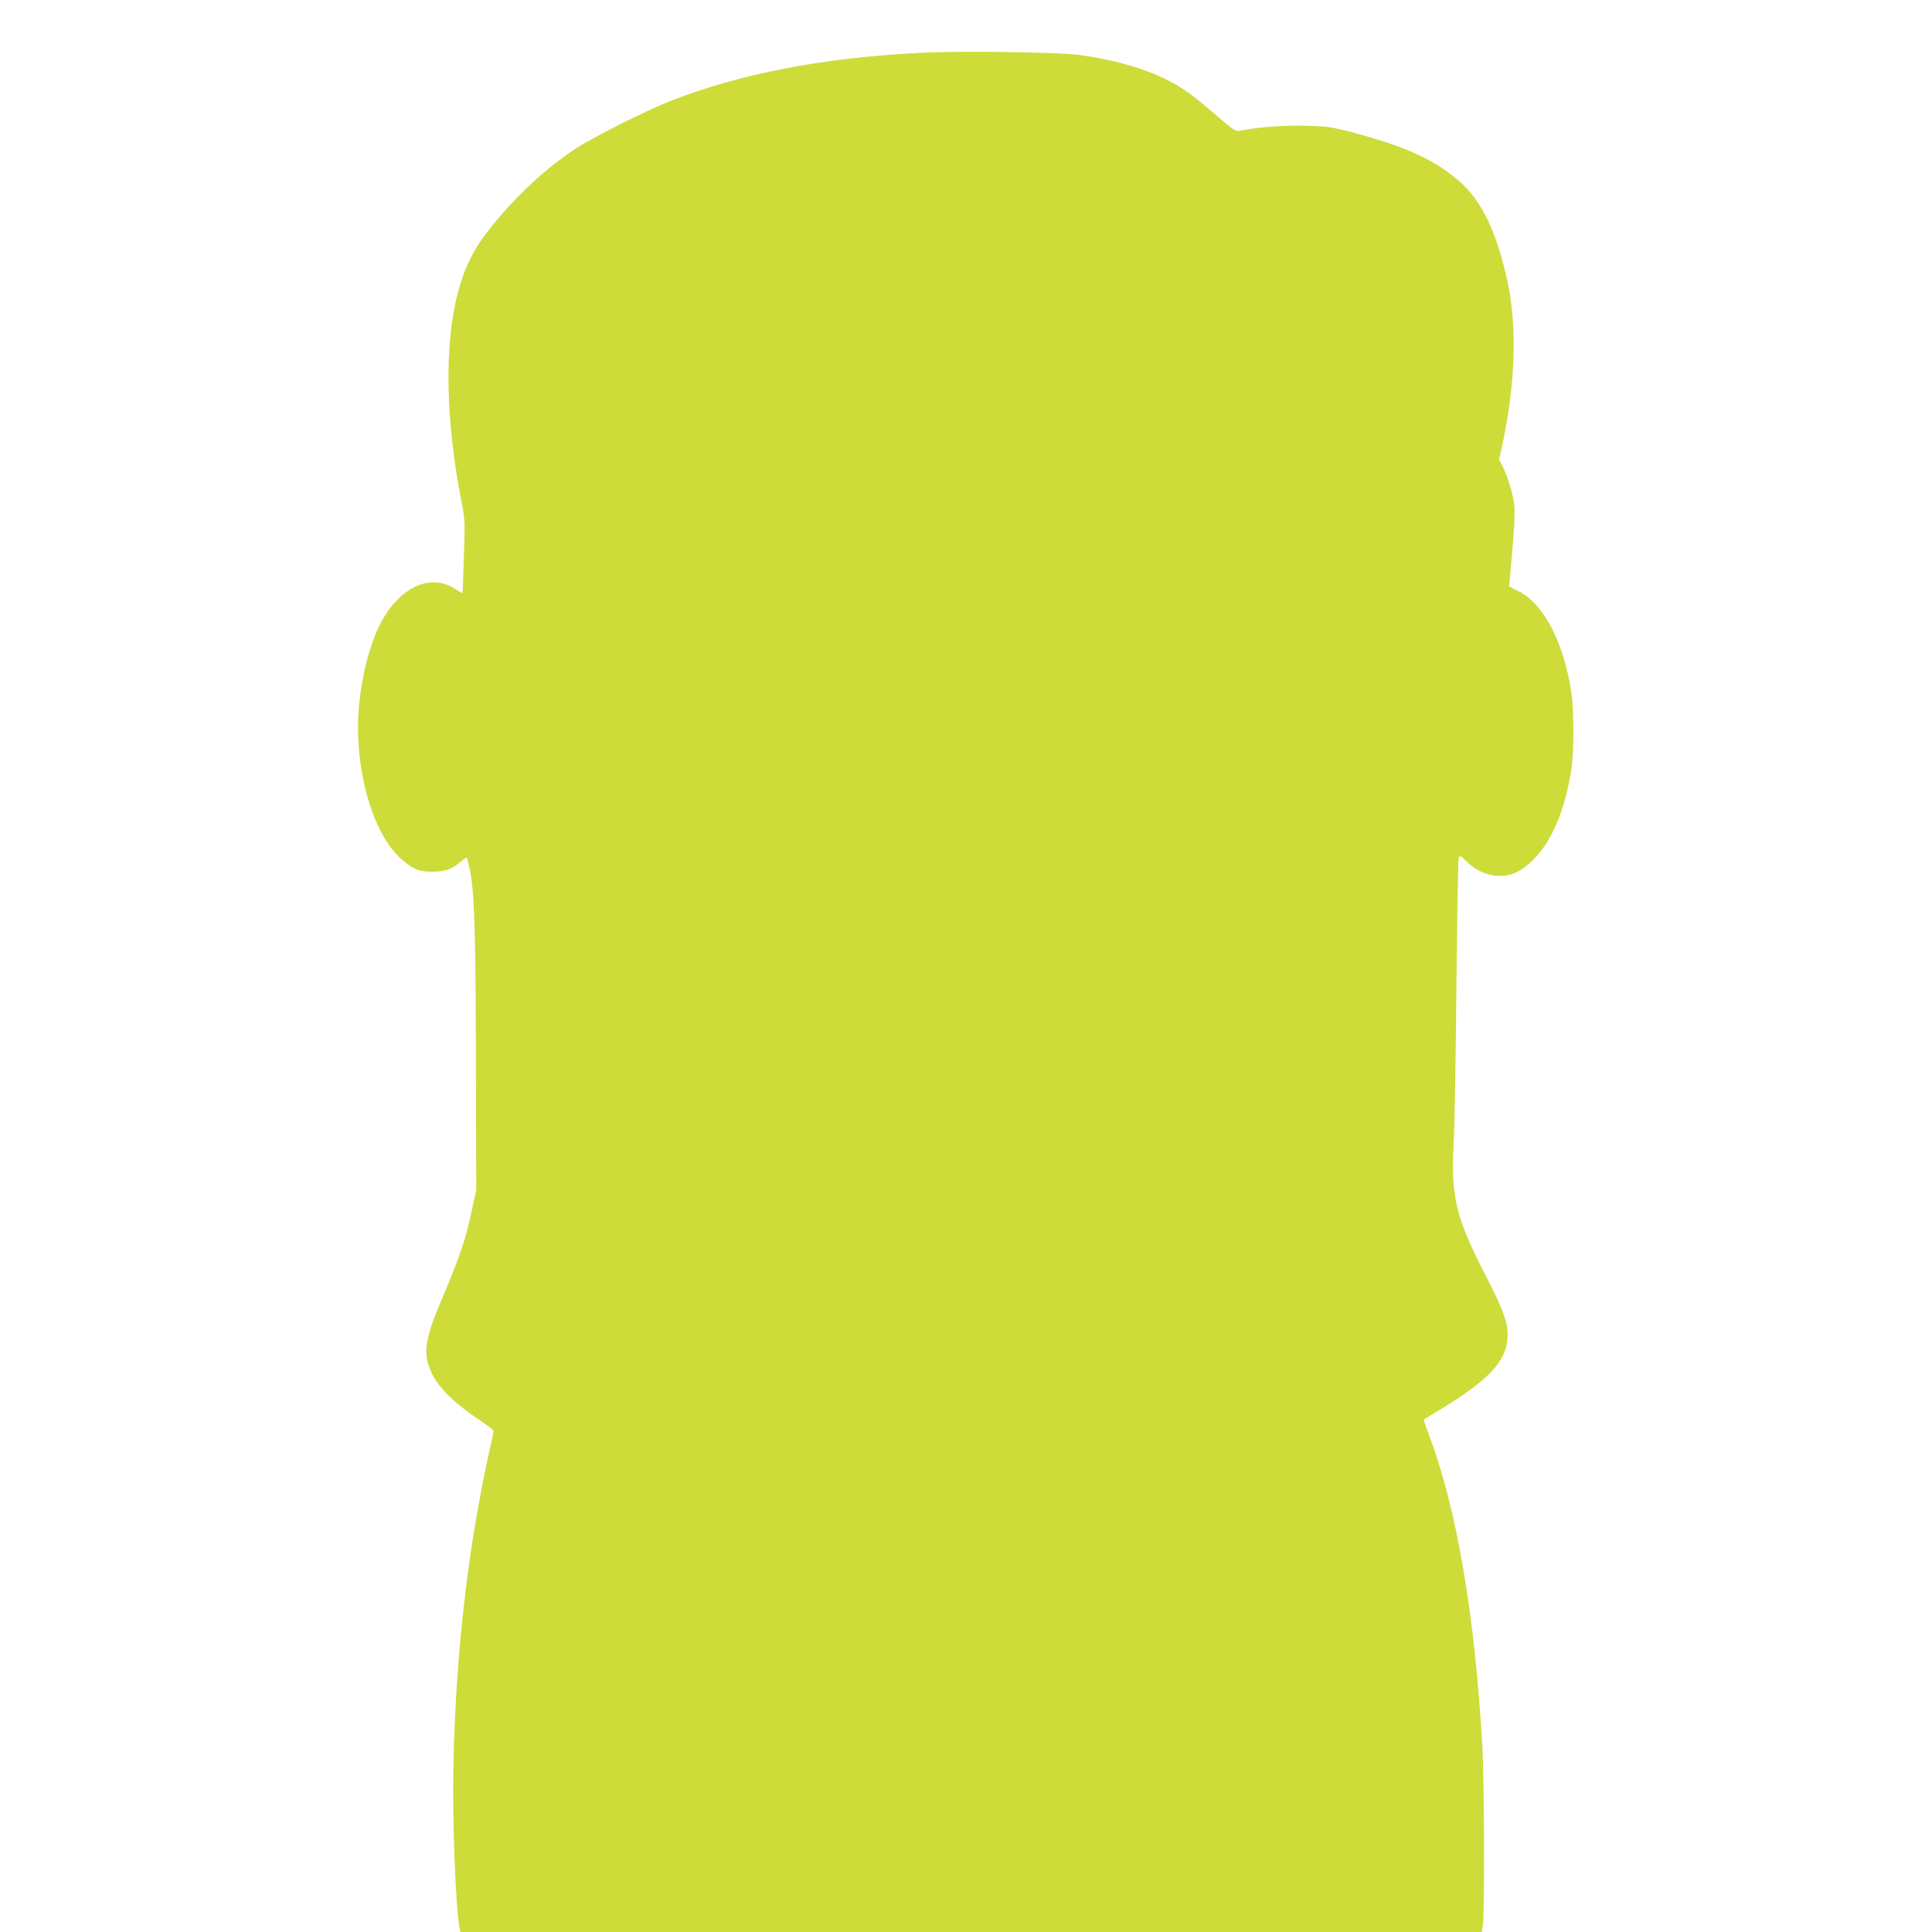
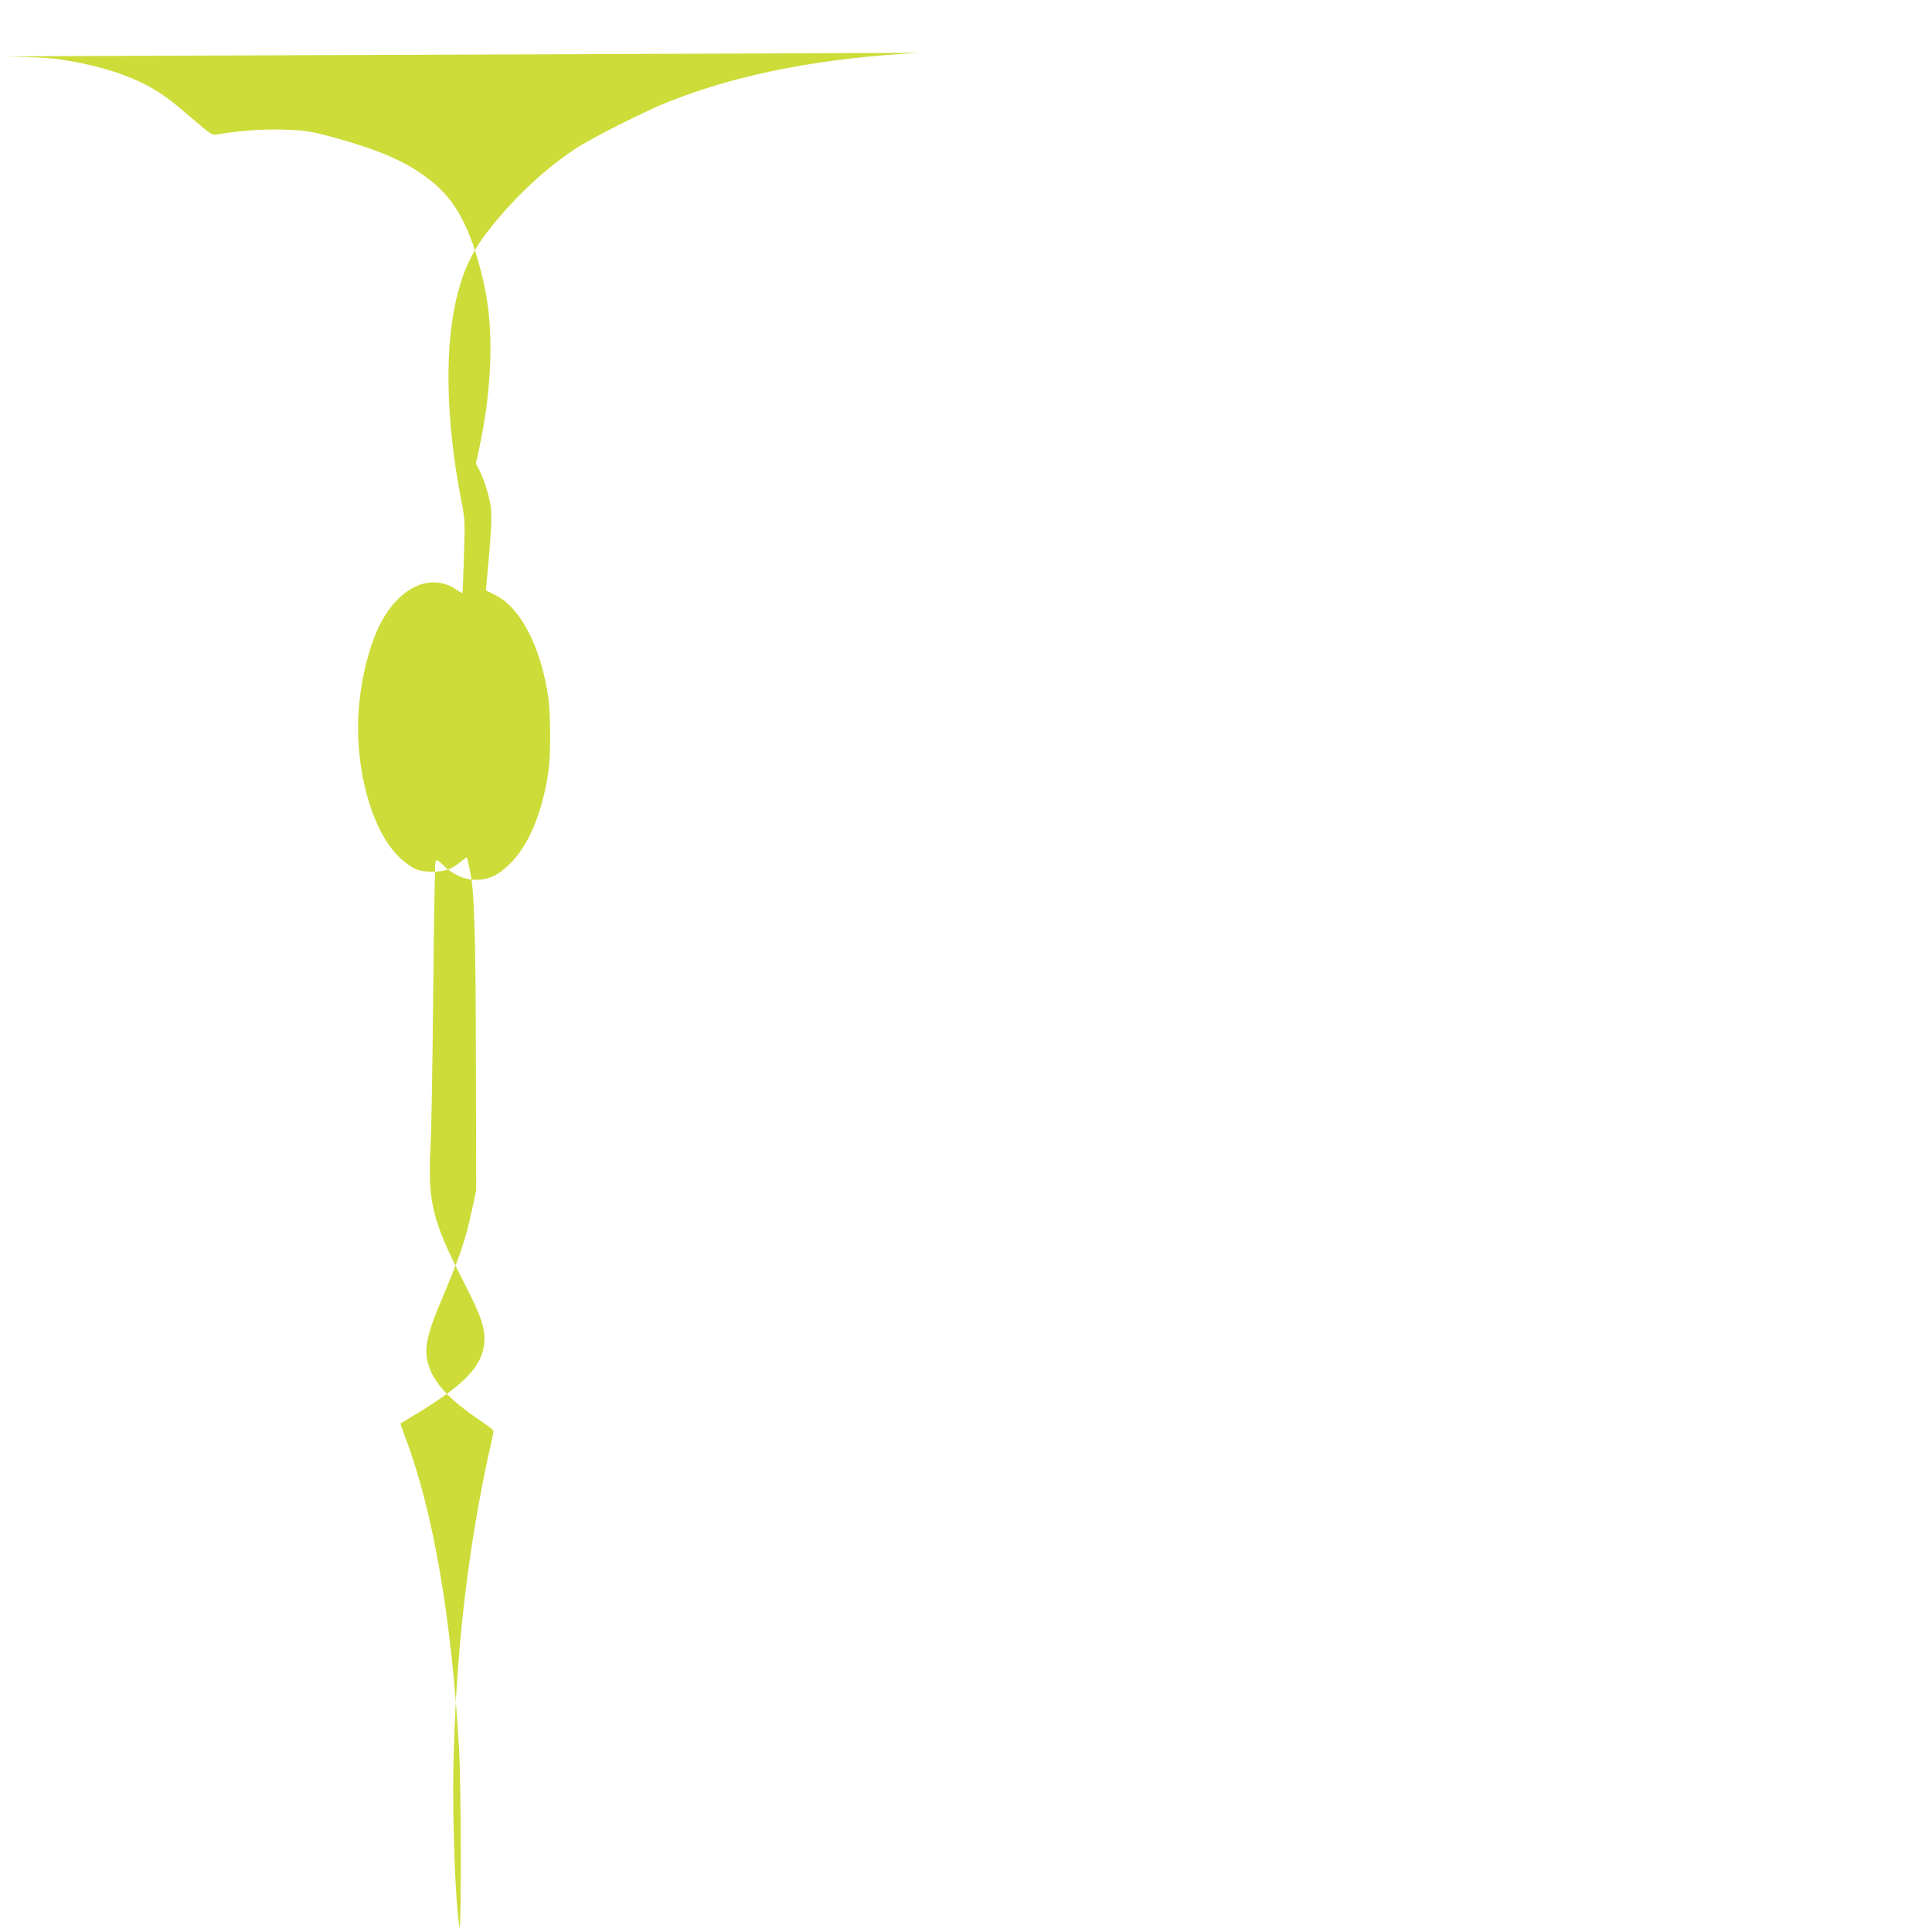
<svg xmlns="http://www.w3.org/2000/svg" version="1.0" width="1280pt" height="1280pt" viewBox="0 0 1280 1280" preserveAspectRatio="xMidYMid meet">
  <g transform="translate(0,1280) scale(0.1,-0.1)" fill="#cddc39" stroke="none">
-     <path d="M6095 12450 c-648 -33 -1199 -140 -1655 -320 -164 -64 -514 -241 -630 -317 -186 -123 -376 -297 -539 -496 -125 -151 -187 -270 -236 -451 -92 -340 -84 -842 21 -1381 23 -118 25 -145 20 -295 -3 -91 -7 -200 -8 -242 -1 -43 -4 -78 -5 -78 -2 0 -21 11 -42 25 -157 105 -350 29 -480 -189 -81 -136 -143 -361 -163 -589 -35 -414 93 -857 294 -1020 75 -61 105 -72 193 -72 86 0 129 16 194 71 18 14 33 25 34 23 2 -2 11 -42 21 -89 29 -132 38 -419 39 -1305 l2 -810 -28 -130 c-46 -212 -73 -292 -221 -643 -69 -164 -92 -267 -77 -345 26 -140 131 -261 364 -416 42 -29 77 -56 77 -62 0 -5 -9 -51 -21 -102 -149 -666 -229 -1362 -245 -2113 -8 -363 15 -960 42 -1081 l4 -23 3384 0 3384 0 7 49 c11 83 9 952 -4 1176 -48 871 -172 1592 -356 2075 -19 51 -34 94 -33 95 2 1 50 30 108 65 322 196 438 319 448 476 6 92 -24 178 -143 409 -201 391 -233 523 -214 881 6 98 14 559 18 1024 5 465 11 854 15 865 7 19 11 17 53 -23 64 -62 142 -96 219 -95 81 1 140 28 215 100 127 121 218 333 260 608 17 105 17 386 1 498 -48 333 -182 594 -347 678 l-67 34 6 65 c29 303 36 433 26 492 -12 76 -43 175 -75 238 l-23 45 24 110 c84 398 95 773 33 1063 -75 344 -173 547 -332 681 -160 136 -347 220 -692 313 -136 36 -165 40 -305 45 -142 5 -325 -9 -446 -33 -28 -5 -41 3 -150 97 -150 129 -202 168 -289 217 -158 89 -376 154 -625 188 -147 19 -777 28 -1055 14z" />
+     <path d="M6095 12450 c-648 -33 -1199 -140 -1655 -320 -164 -64 -514 -241 -630 -317 -186 -123 -376 -297 -539 -496 -125 -151 -187 -270 -236 -451 -92 -340 -84 -842 21 -1381 23 -118 25 -145 20 -295 -3 -91 -7 -200 -8 -242 -1 -43 -4 -78 -5 -78 -2 0 -21 11 -42 25 -157 105 -350 29 -480 -189 -81 -136 -143 -361 -163 -589 -35 -414 93 -857 294 -1020 75 -61 105 -72 193 -72 86 0 129 16 194 71 18 14 33 25 34 23 2 -2 11 -42 21 -89 29 -132 38 -419 39 -1305 l2 -810 -28 -130 c-46 -212 -73 -292 -221 -643 -69 -164 -92 -267 -77 -345 26 -140 131 -261 364 -416 42 -29 77 -56 77 -62 0 -5 -9 -51 -21 -102 -149 -666 -229 -1362 -245 -2113 -8 -363 15 -960 42 -1081 c11 83 9 952 -4 1176 -48 871 -172 1592 -356 2075 -19 51 -34 94 -33 95 2 1 50 30 108 65 322 196 438 319 448 476 6 92 -24 178 -143 409 -201 391 -233 523 -214 881 6 98 14 559 18 1024 5 465 11 854 15 865 7 19 11 17 53 -23 64 -62 142 -96 219 -95 81 1 140 28 215 100 127 121 218 333 260 608 17 105 17 386 1 498 -48 333 -182 594 -347 678 l-67 34 6 65 c29 303 36 433 26 492 -12 76 -43 175 -75 238 l-23 45 24 110 c84 398 95 773 33 1063 -75 344 -173 547 -332 681 -160 136 -347 220 -692 313 -136 36 -165 40 -305 45 -142 5 -325 -9 -446 -33 -28 -5 -41 3 -150 97 -150 129 -202 168 -289 217 -158 89 -376 154 -625 188 -147 19 -777 28 -1055 14z" />
  </g>
</svg>